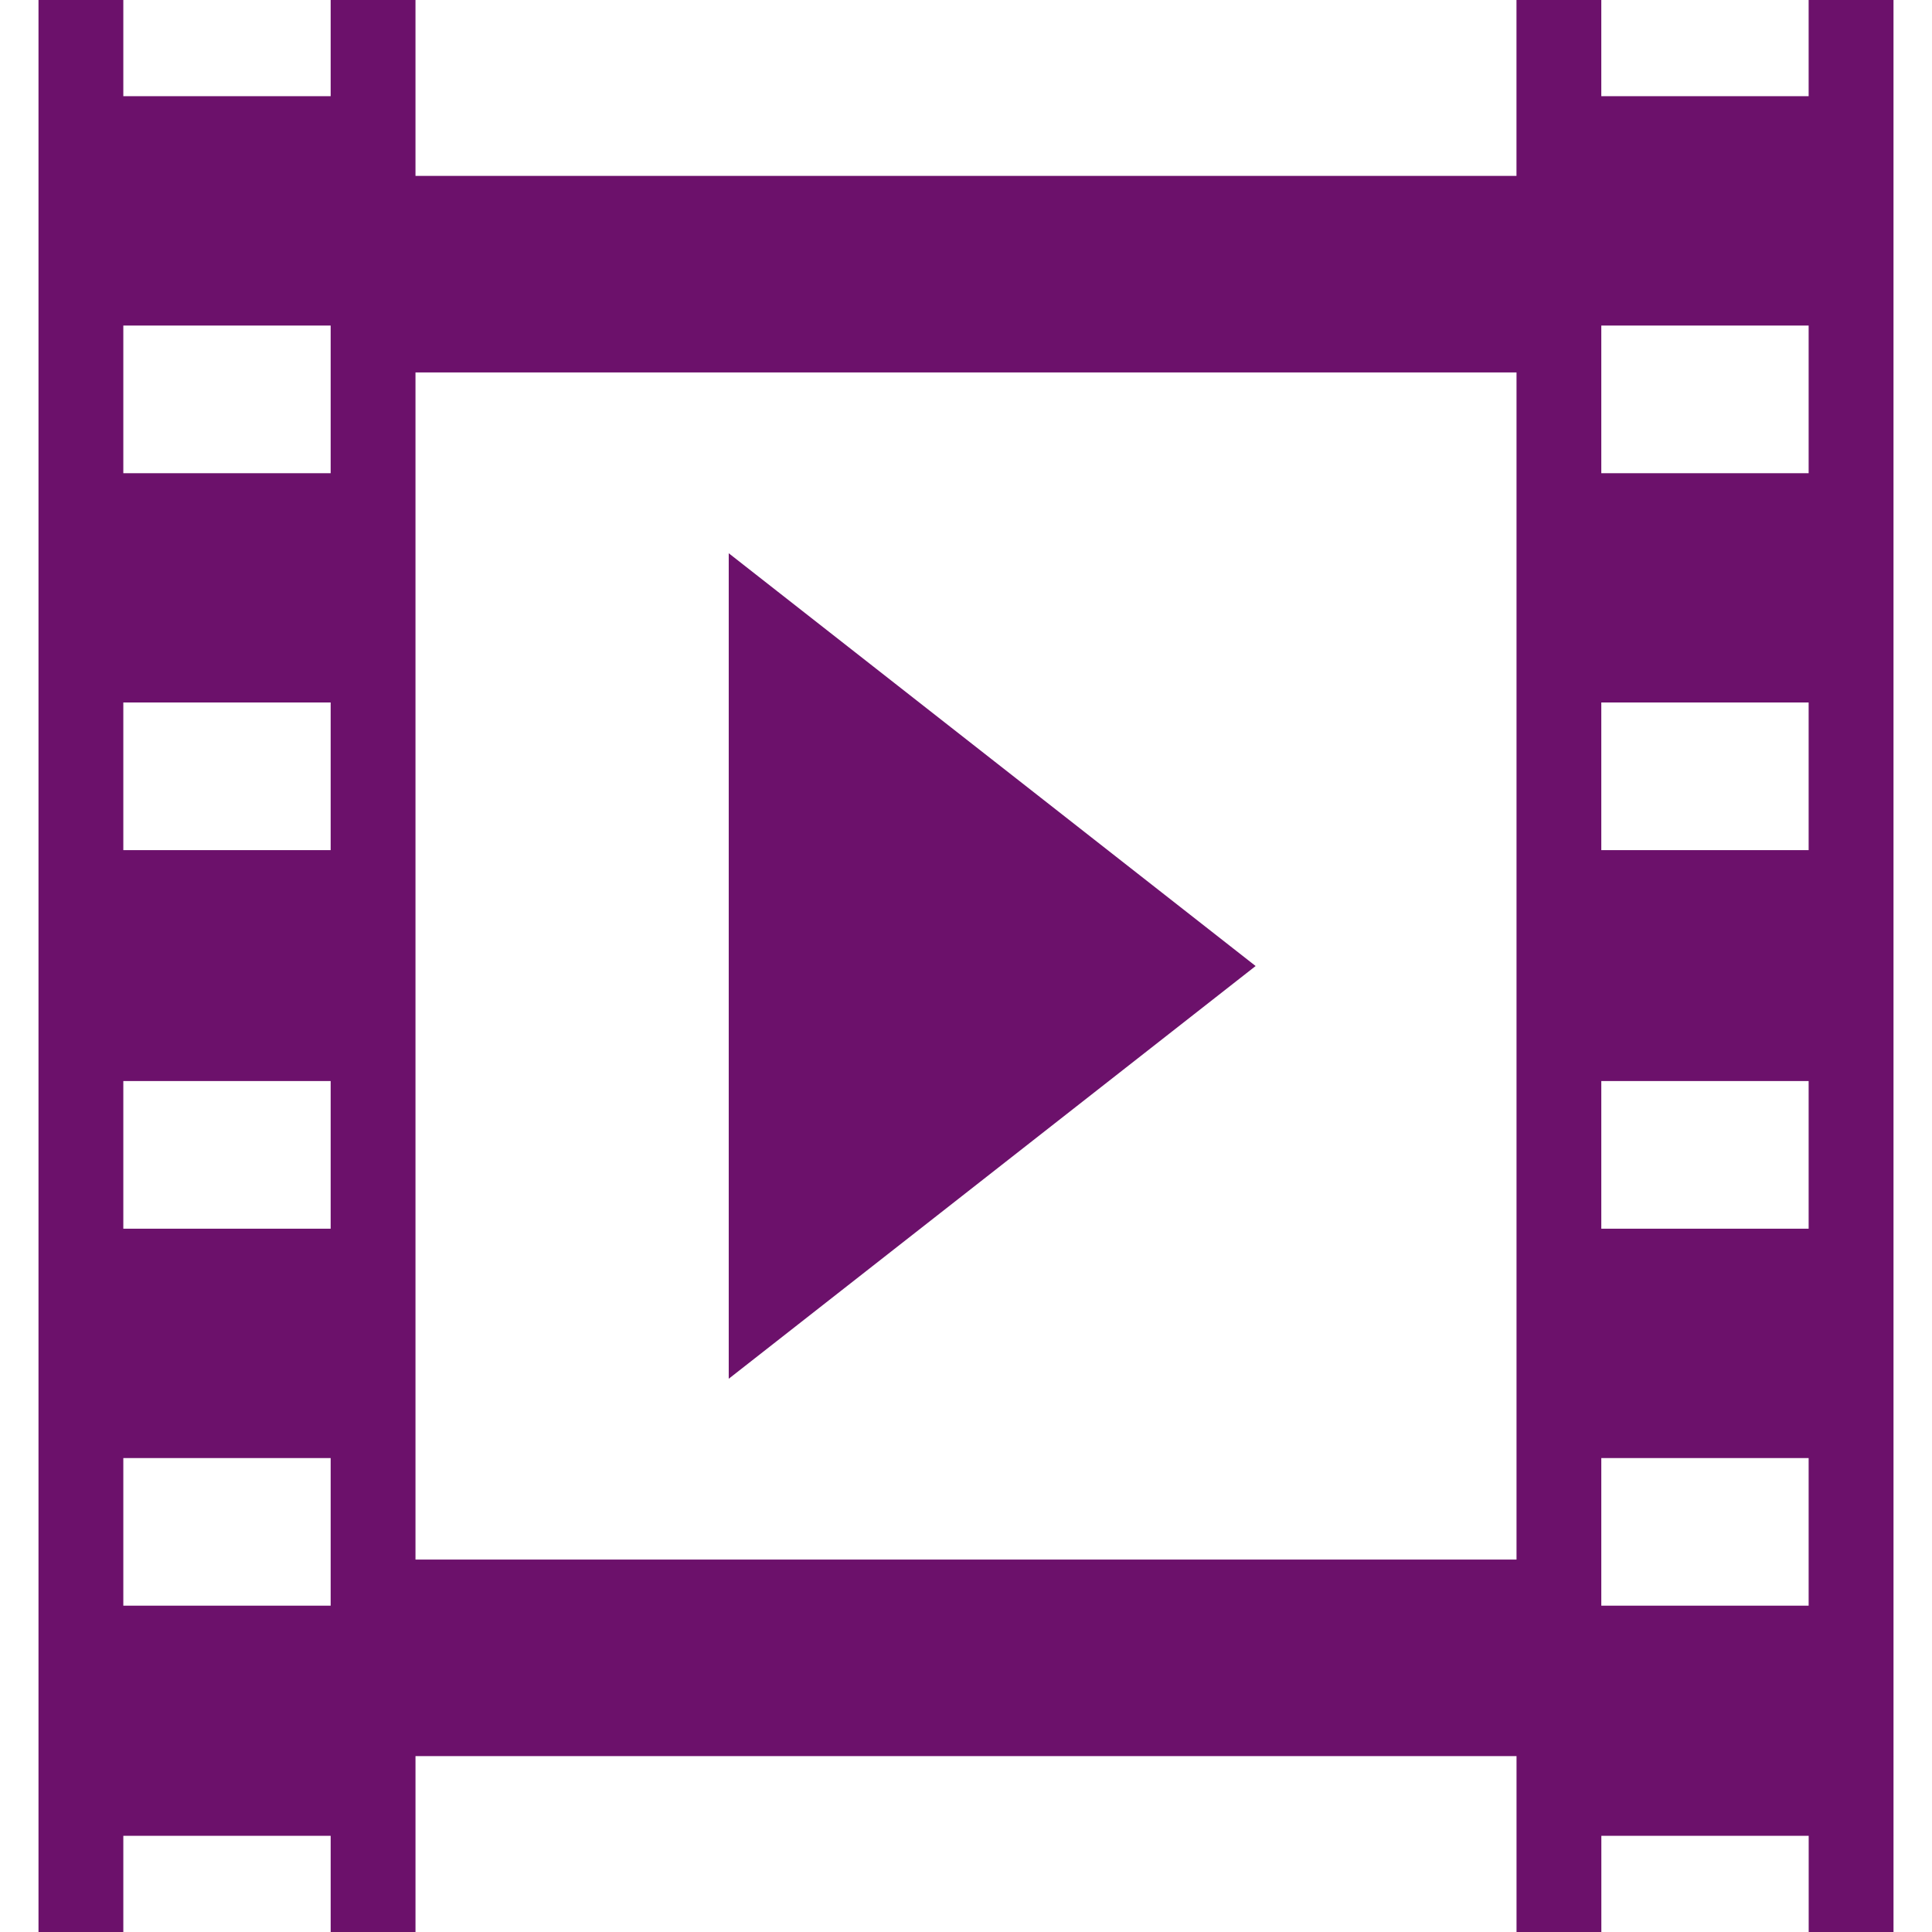
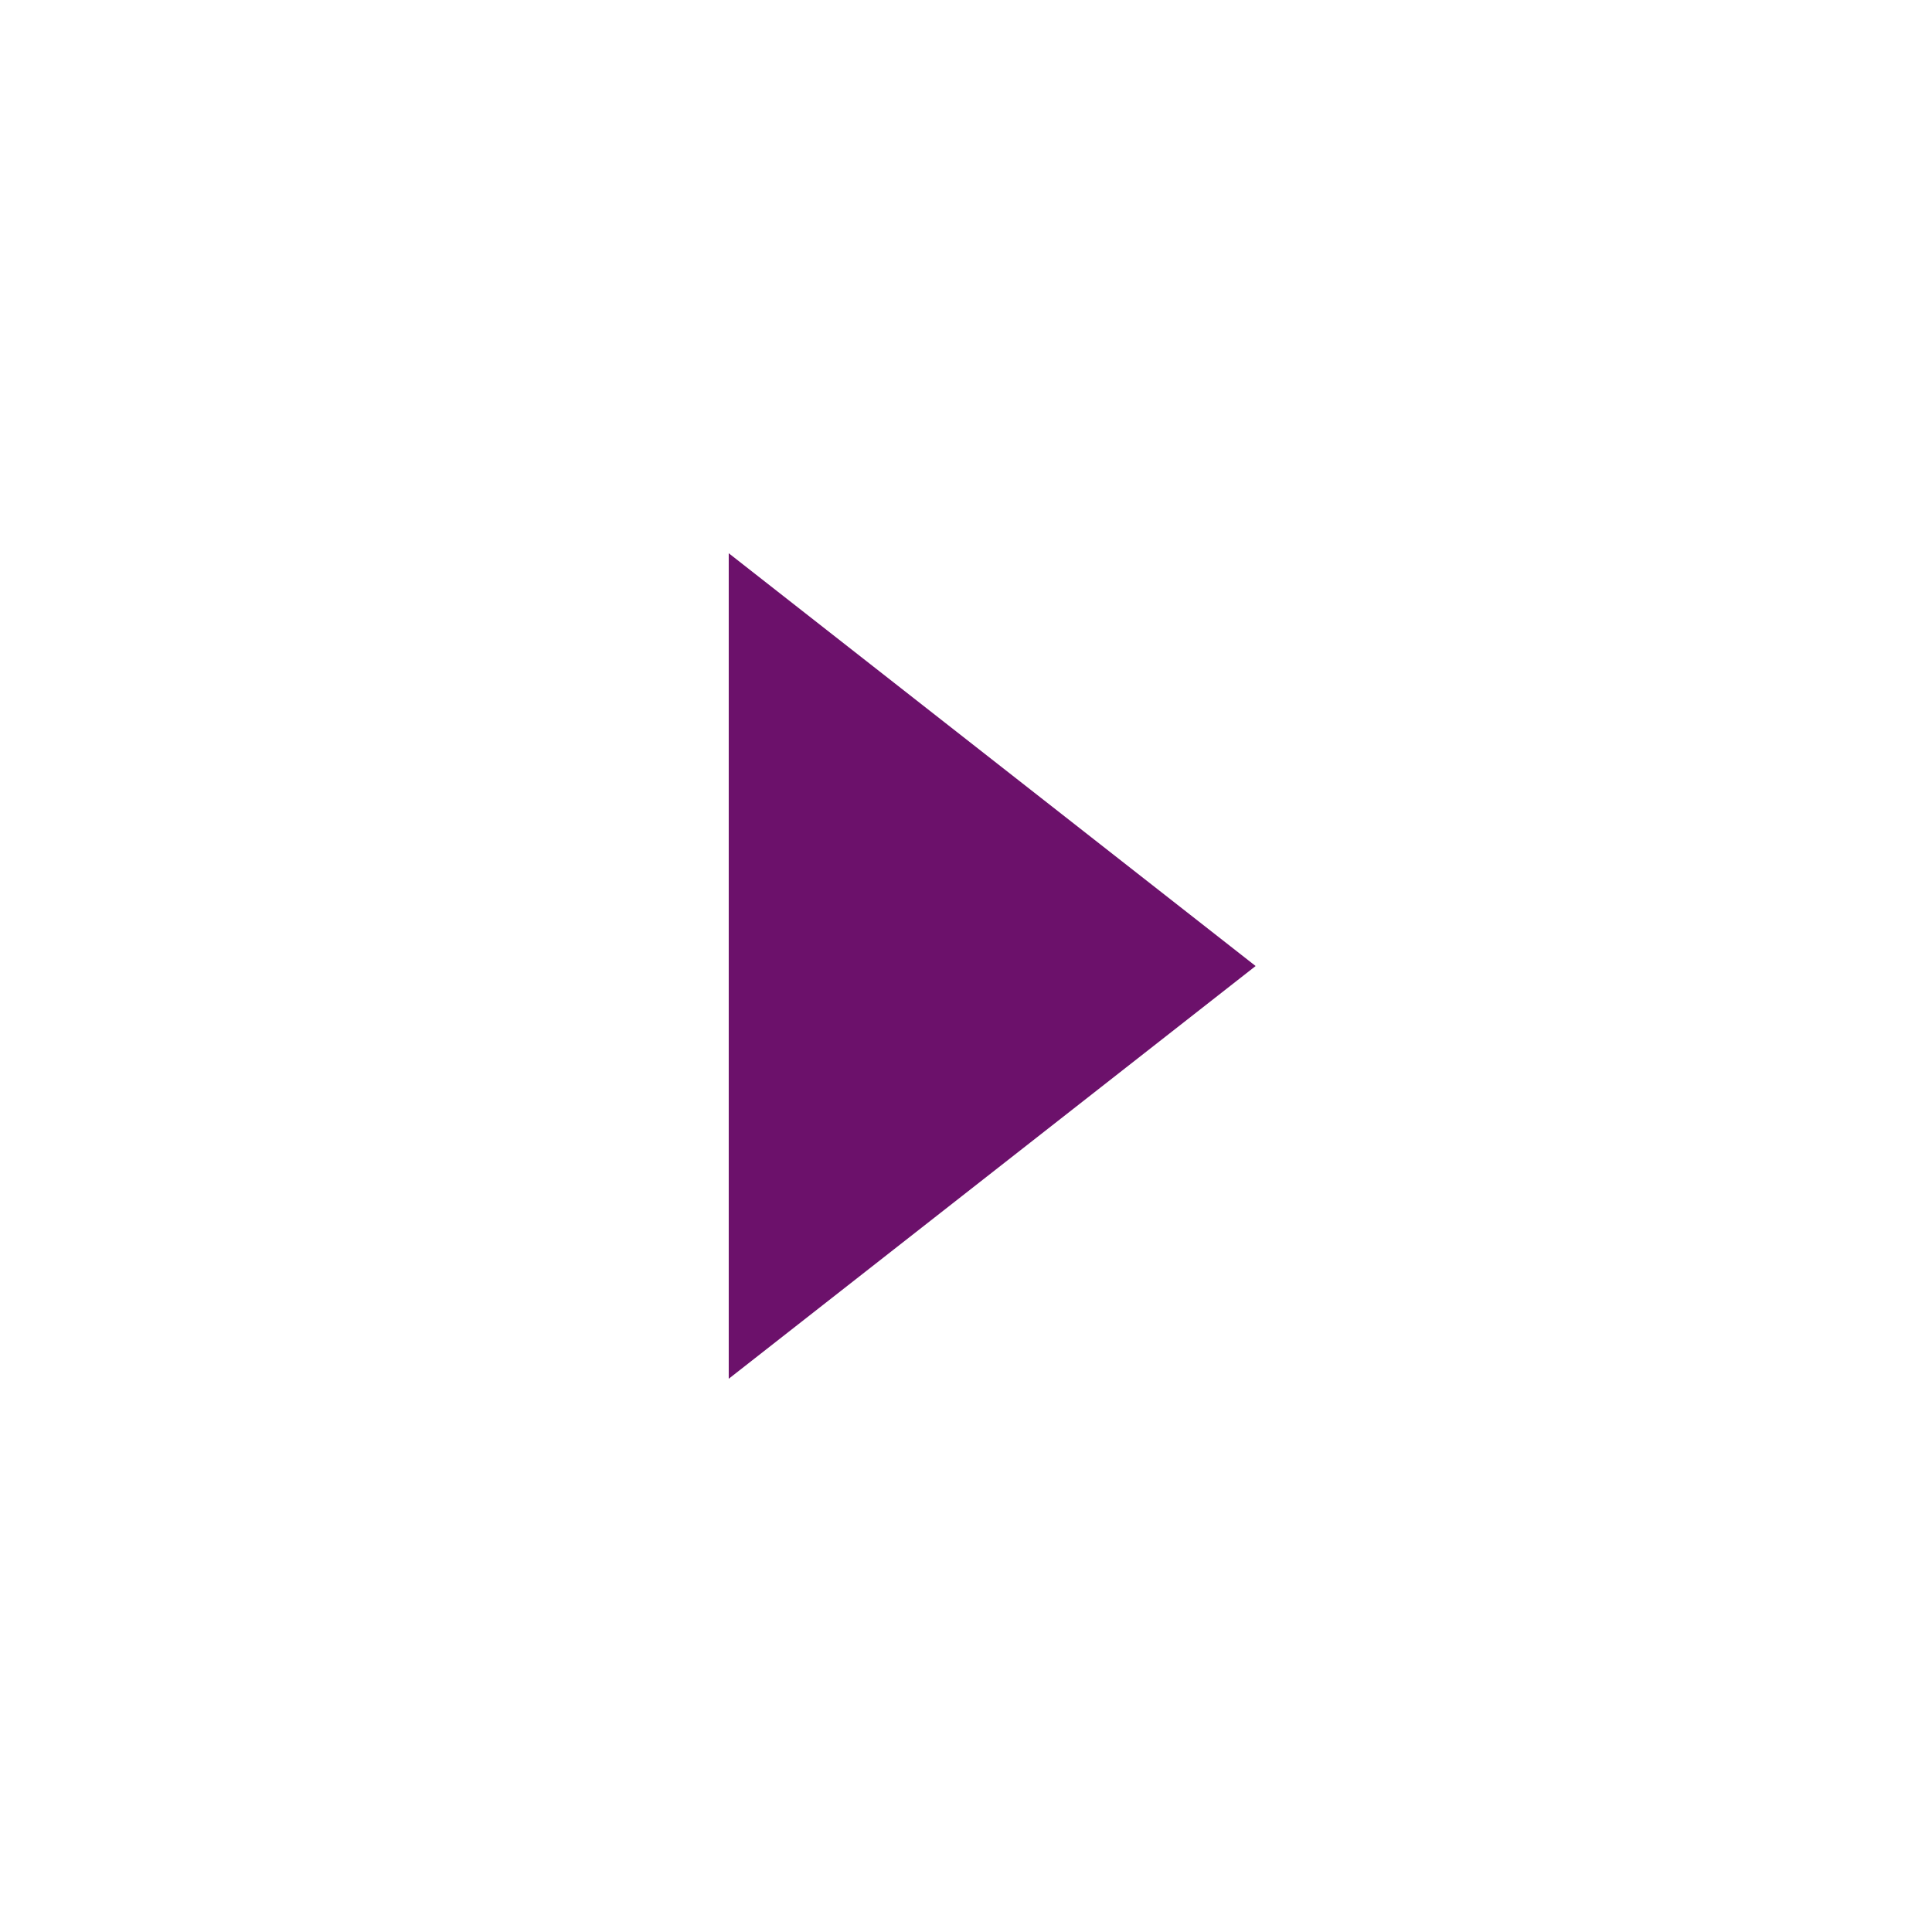
<svg xmlns="http://www.w3.org/2000/svg" version="1.1" id="Capa_1" x="0px" y="0px" width="512px" height="512px" viewBox="0 0 637.414 637.414" style="enable-background:new 0 0 637.414 637.414;" xml:space="preserve">
  <g>
    <g>
      <g>
-         <path d="M596.715,0v31.74h-68.407V0h-27.985v58.037H137.079V0h-27.985v31.74H40.686V0H12.701v637.414h27.985v-31.74h68.408v31.74    h27.985v-58.023h363.256v58.023h27.985v-31.74h68.407v31.74h27.985V0H596.715z M109.094,529.758H40.686v-48.713h68.408V529.758z     M109.094,405.379H40.686v-48.713h68.408V405.379z M109.094,280.484H40.686v-48.713h68.408V280.484z M109.094,156.119H40.686    v-48.713h68.408V156.119z M500.323,514.535H137.079V122.879h363.256v391.656H500.323z M596.715,529.758h-68.407v-48.713h68.407    V529.758z M596.715,405.379h-68.407v-48.713h68.407V405.379z M596.715,280.484h-68.407v-48.713h68.407V280.484z M596.715,156.119    h-68.407v-48.713h68.407V156.119z" data-original="#000000" class="active-path" data-old_color="#000000" fill="#6C116B" />
        <polygon points="240.427,182.529 240.427,454.887 414.262,318.714   " data-original="#000000" class="active-path" data-old_color="#000000" fill="#6C116B" />
      </g>
    </g>
  </g>
</svg>